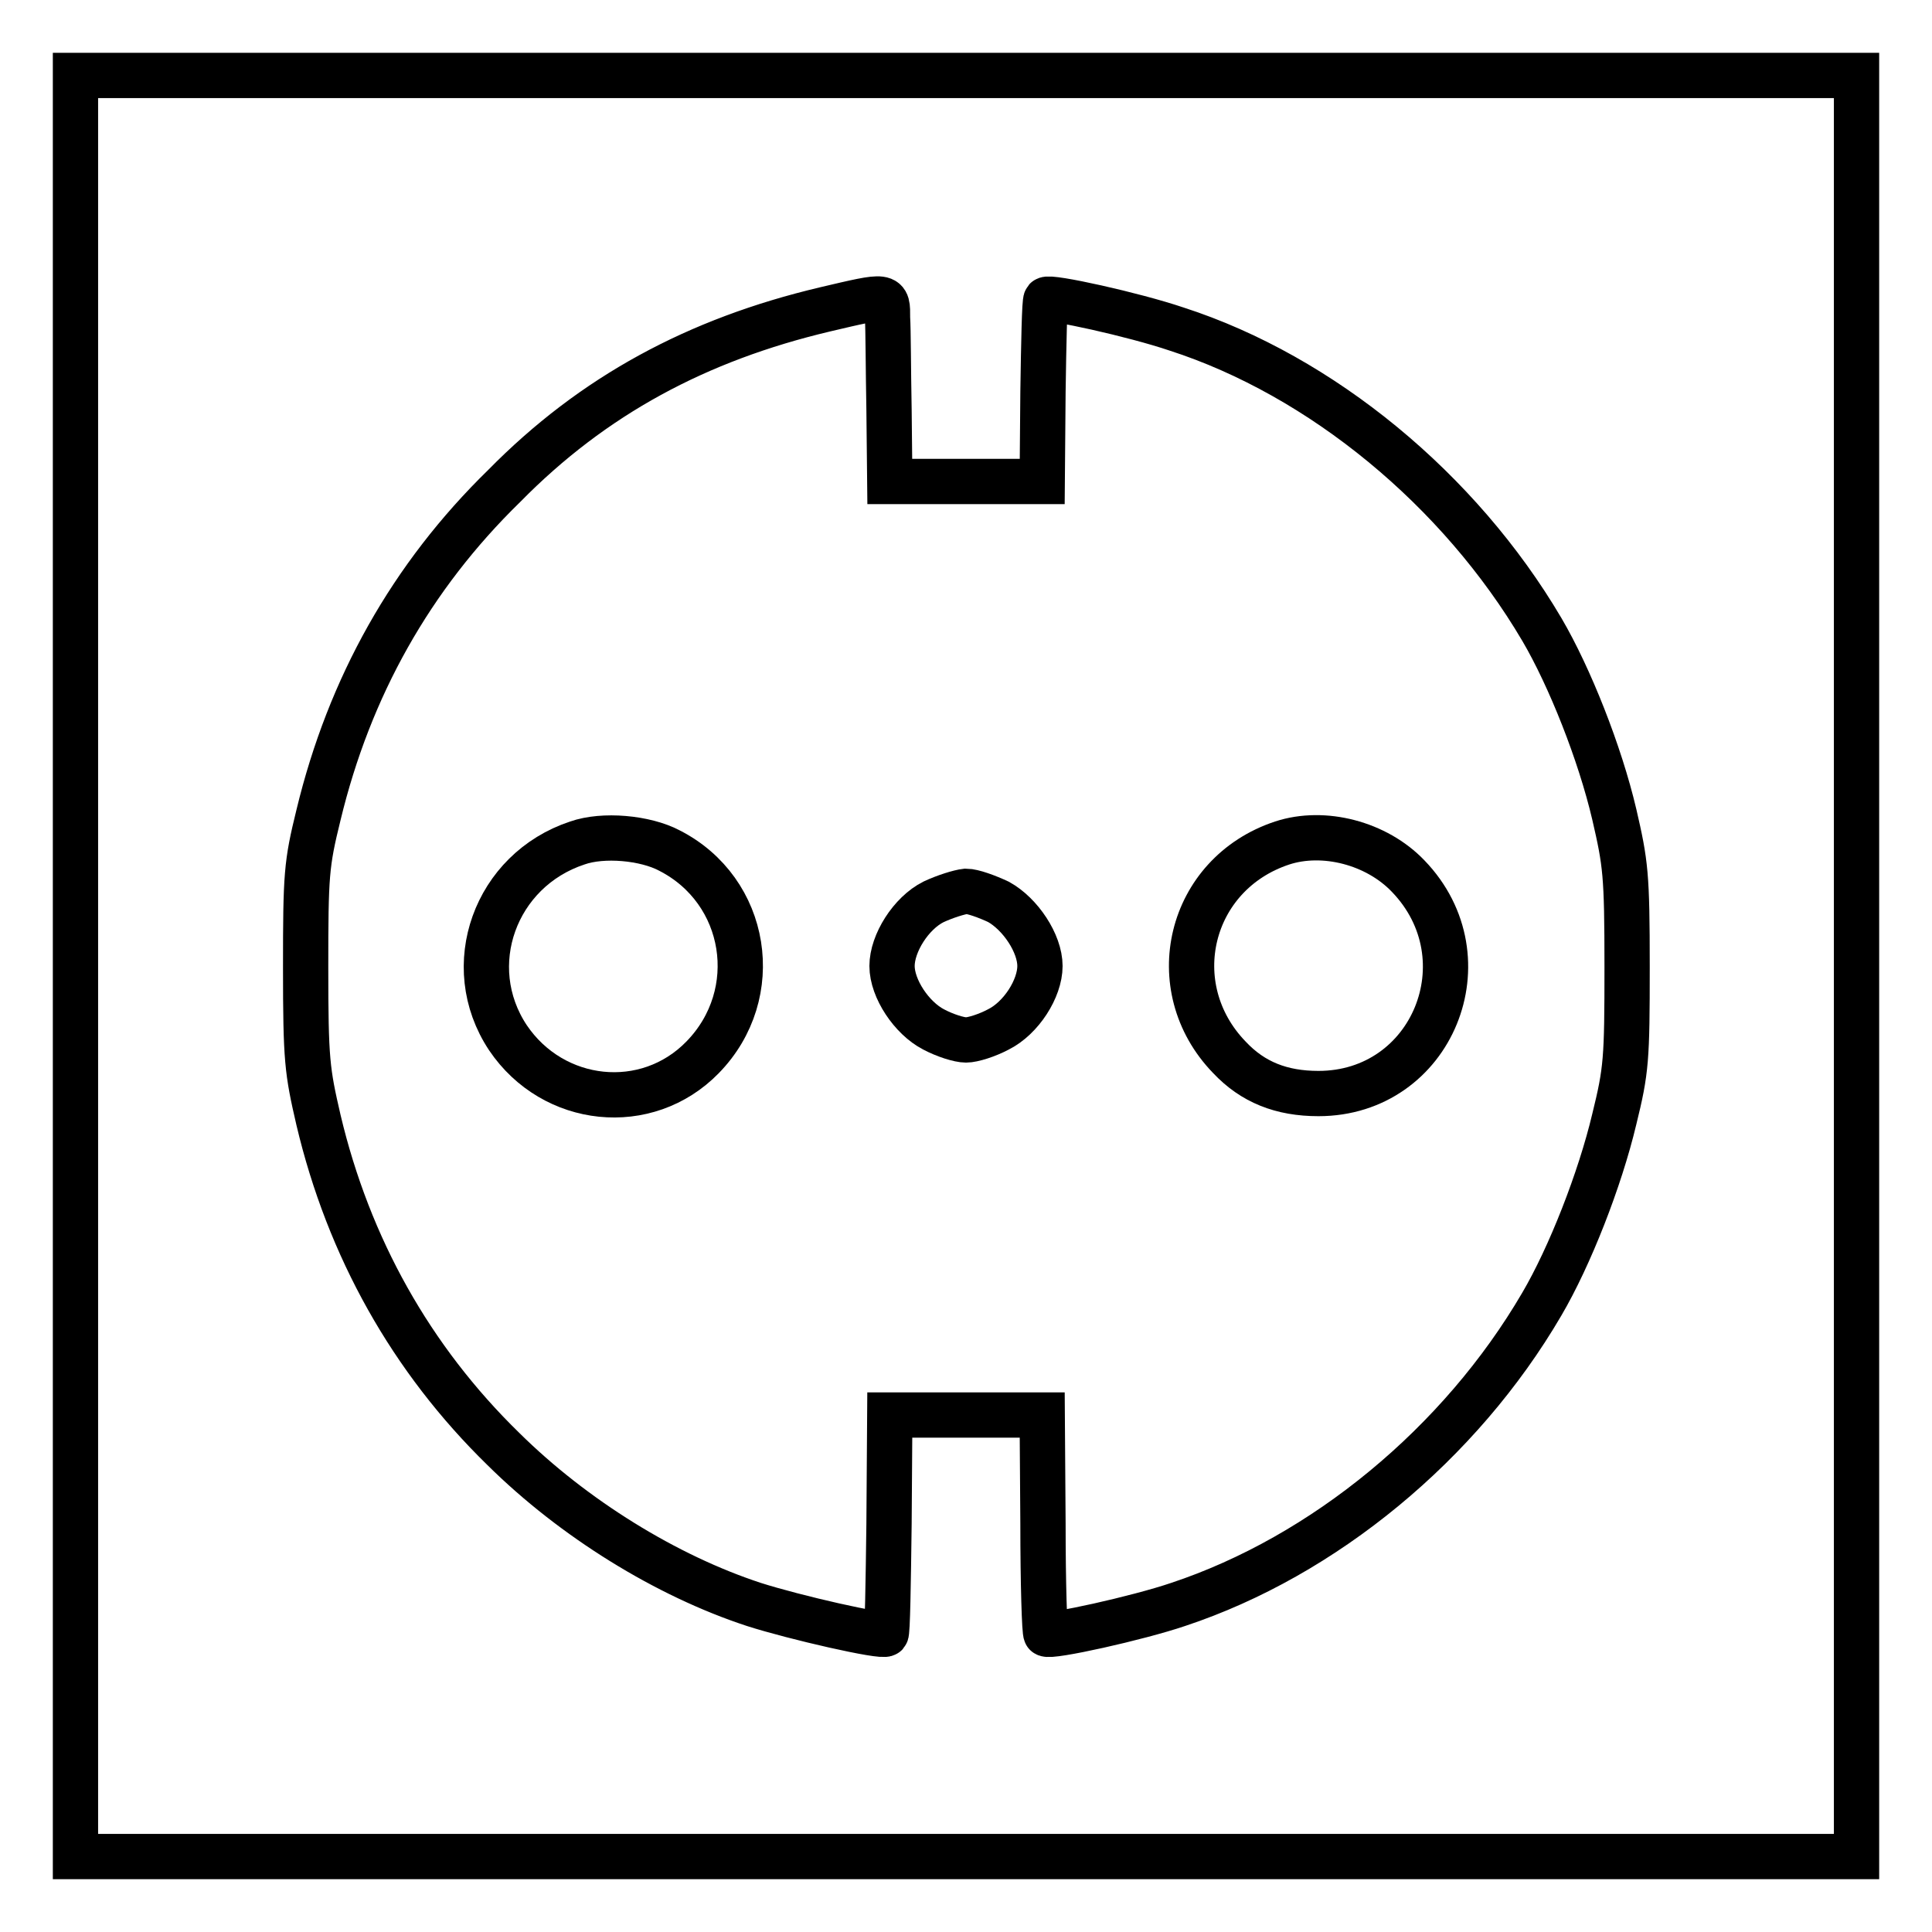
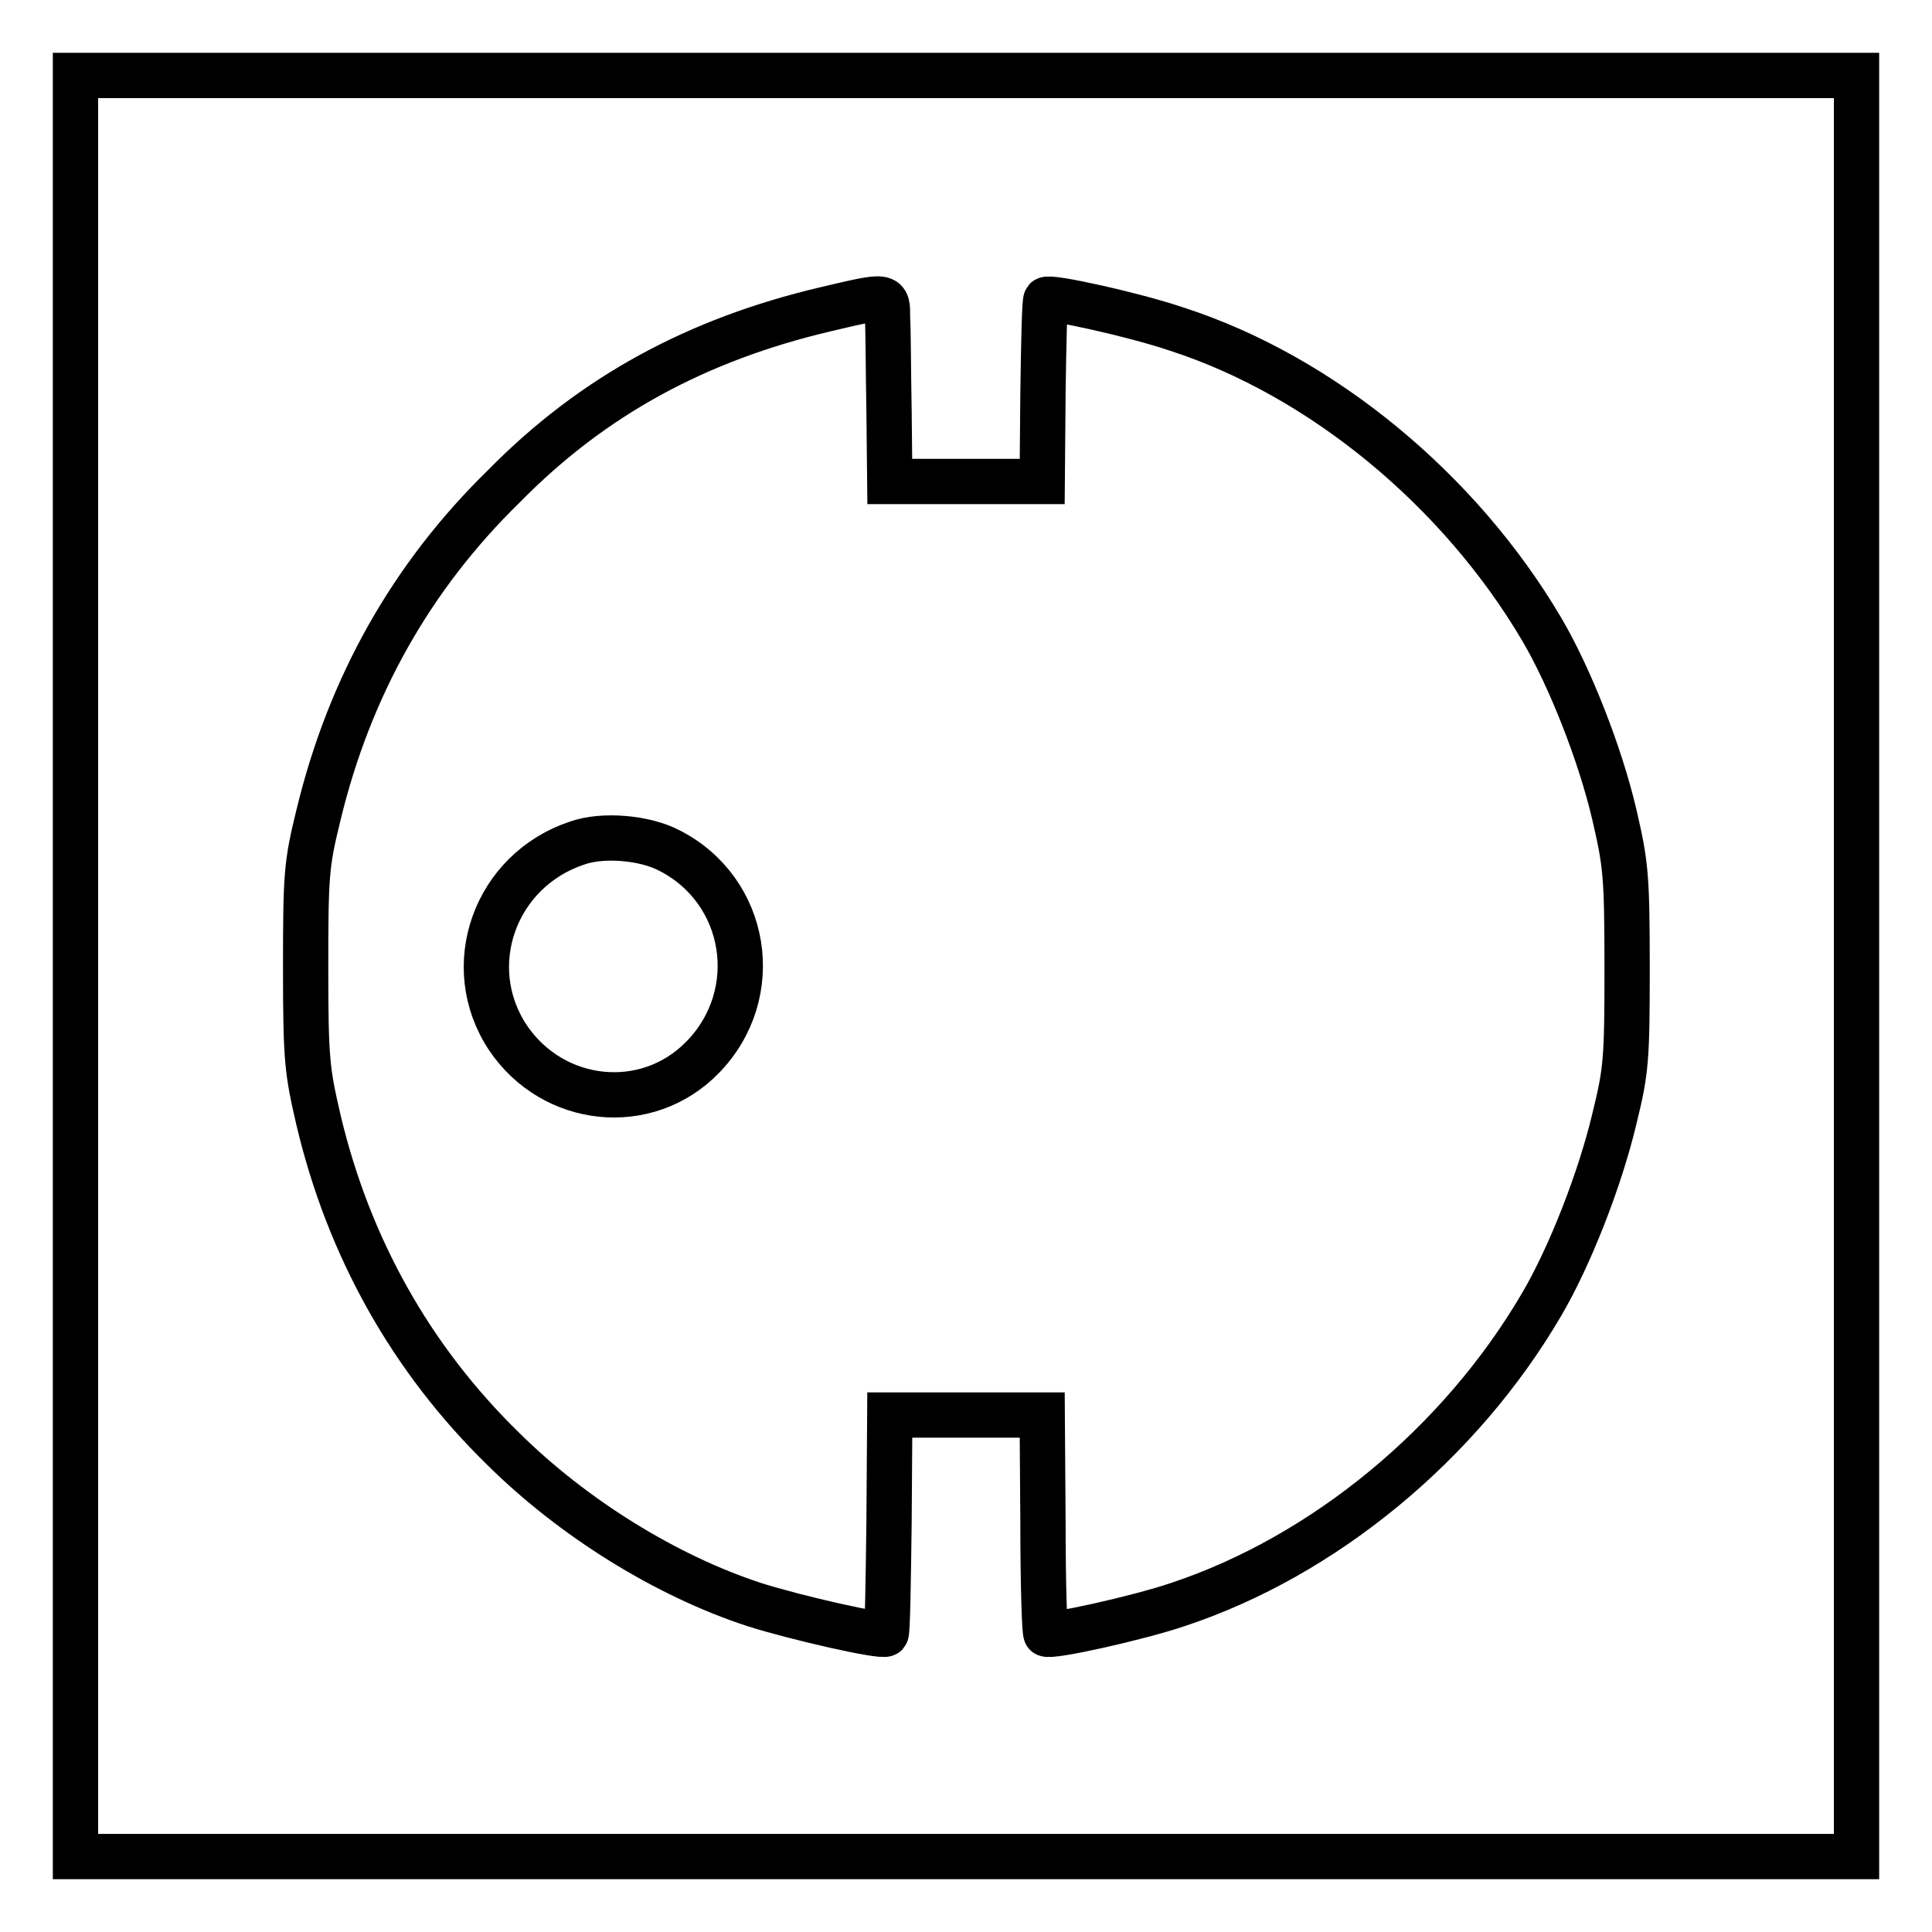
<svg xmlns="http://www.w3.org/2000/svg" version="1.1" x="0px" y="0px" viewBox="0 0 256 256" enable-background="new 0 0 256 256" xml:space="preserve">
  <g>
    <g>
      <g>
        <path stroke-width="6" fill-opacity="0" stroke="#000000" d="M10,128v118h118h118V128V10H128H10V128z M117.6,42.1c0.1,1.5,0.1,6.9,0.2,12.2l0.1,9.5H128h10.1l0.1-11.9c0.1-6.5,0.2-12,0.4-12.2c0.4-0.5,11.7,2,17.3,3.9c19.2,6.2,37.5,21.3,48.4,39.8c3.7,6.3,7.7,16.4,9.6,24.5c1.5,6.5,1.7,7.9,1.7,20.2s-0.1,13.7-1.7,20.2c-1.9,8-5.9,18.2-9.6,24.5c-10.8,18.5-28.9,33.4-48.2,39.8c-5.3,1.8-17,4.4-17.5,3.9c-0.2-0.1-0.4-6.8-0.4-14.6l-0.1-14.4H128h-10.1l-0.1,14.4c-0.1,7.9-0.2,14.5-0.4,14.6c-0.4,0.5-12.2-2.2-17.5-3.9c-11.6-3.8-23.9-11.4-33.2-20.6c-12.2-11.9-20.5-26.7-24.5-43.6c-1.5-6.5-1.7-7.9-1.7-20.2s0.1-13.7,1.7-20.2c4.1-17,12.3-31.6,24.6-43.6C78.6,52.4,92.4,45,109.3,41C117.8,39,117.6,39,117.6,42.1z" />
        <path stroke-width="6" fill-opacity="0" stroke="#000000" d="M76.5,111.7c-10.9,3.6-15.5,16.3-9.2,25.8c6,8.9,18.4,10.2,25.8,2.6c8.2-8.4,6-22.1-4.4-27.4C85.5,111,79.9,110.5,76.5,111.7z" />
-         <path stroke-width="6" fill-opacity="0" stroke="#000000" d="M169.9,111.7c-12.4,4.1-16,19.1-7,28.4c3.1,3.3,6.9,4.8,11.8,4.8c15.1,0,22.4-17.9,11.9-28.8C182.4,111.7,175.4,109.9,169.9,111.7z" />
-         <path stroke-width="6" fill-opacity="0" stroke="#000000" d="M123.7,119.5c-3,1.5-5.5,5.5-5.5,8.5c0,3,2.6,6.9,5.5,8.4c1.5,0.8,3.4,1.4,4.3,1.4s2.8-0.6,4.3-1.4c3-1.5,5.5-5.4,5.5-8.4s-2.6-6.9-5.5-8.5c-1.5-0.7-3.4-1.4-4.3-1.4C127.1,118.2,125.2,118.8,123.7,119.5z" />
      </g>
    </g>
  </g>
</svg>